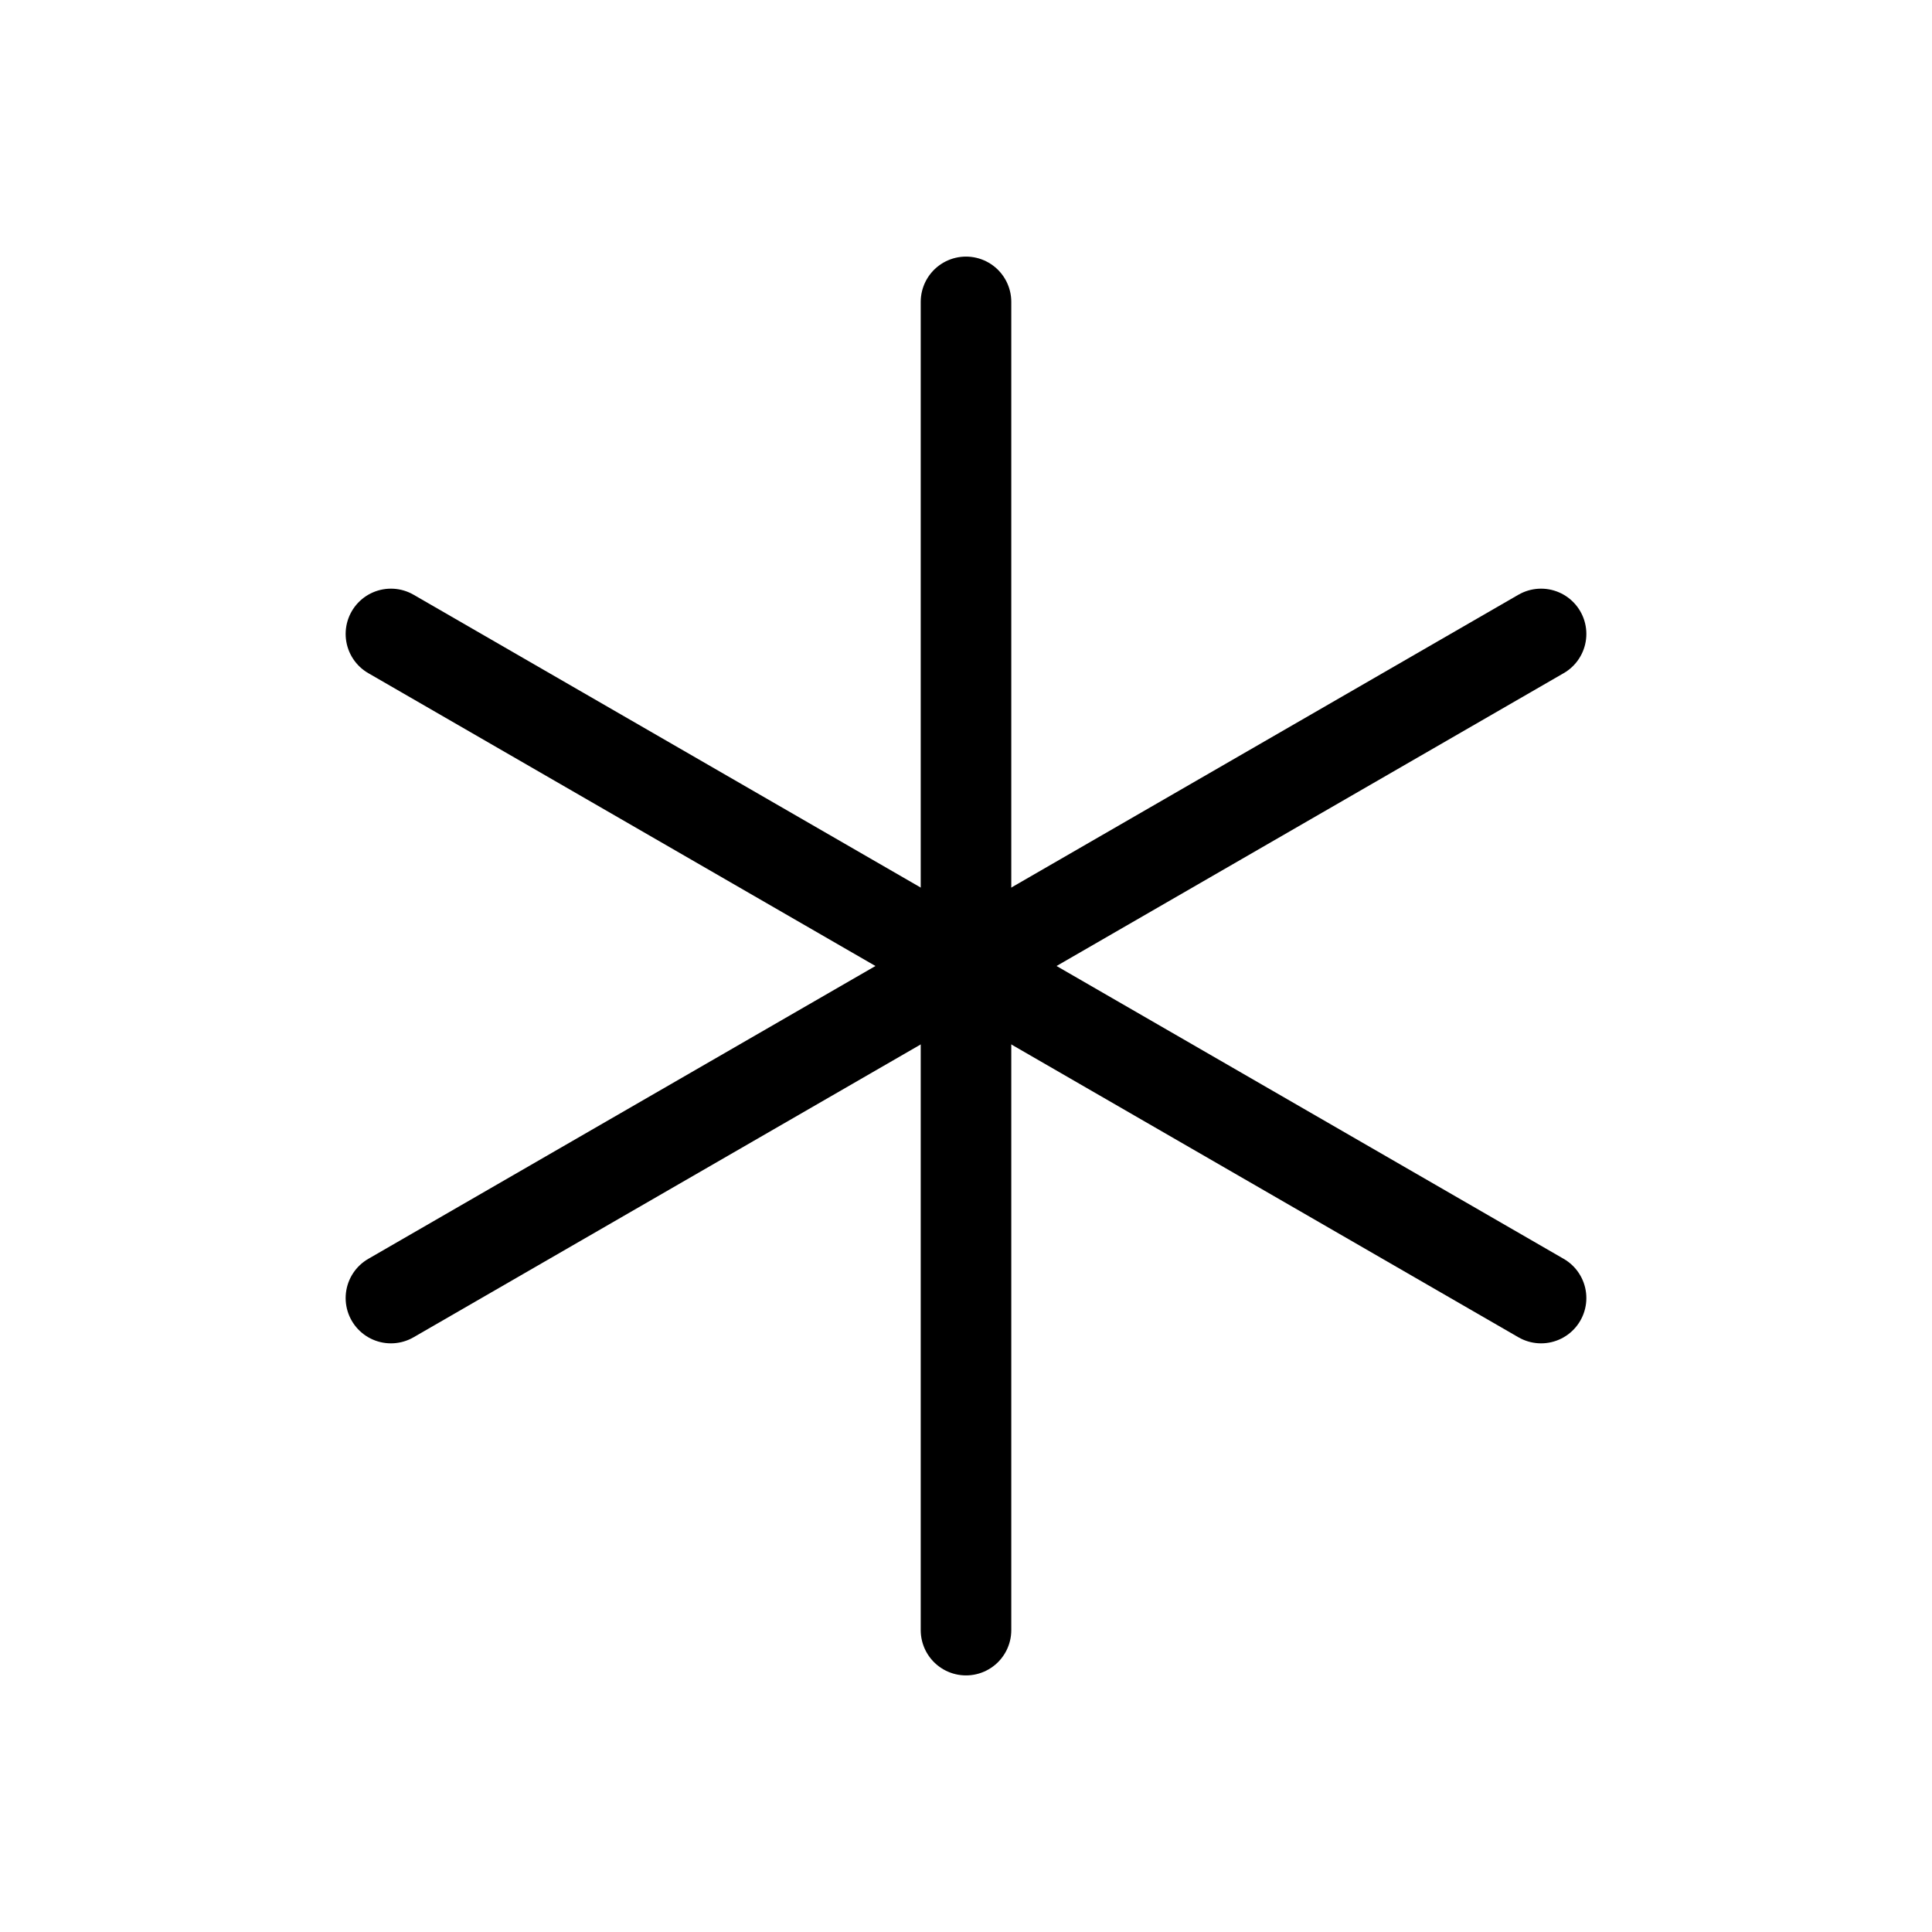
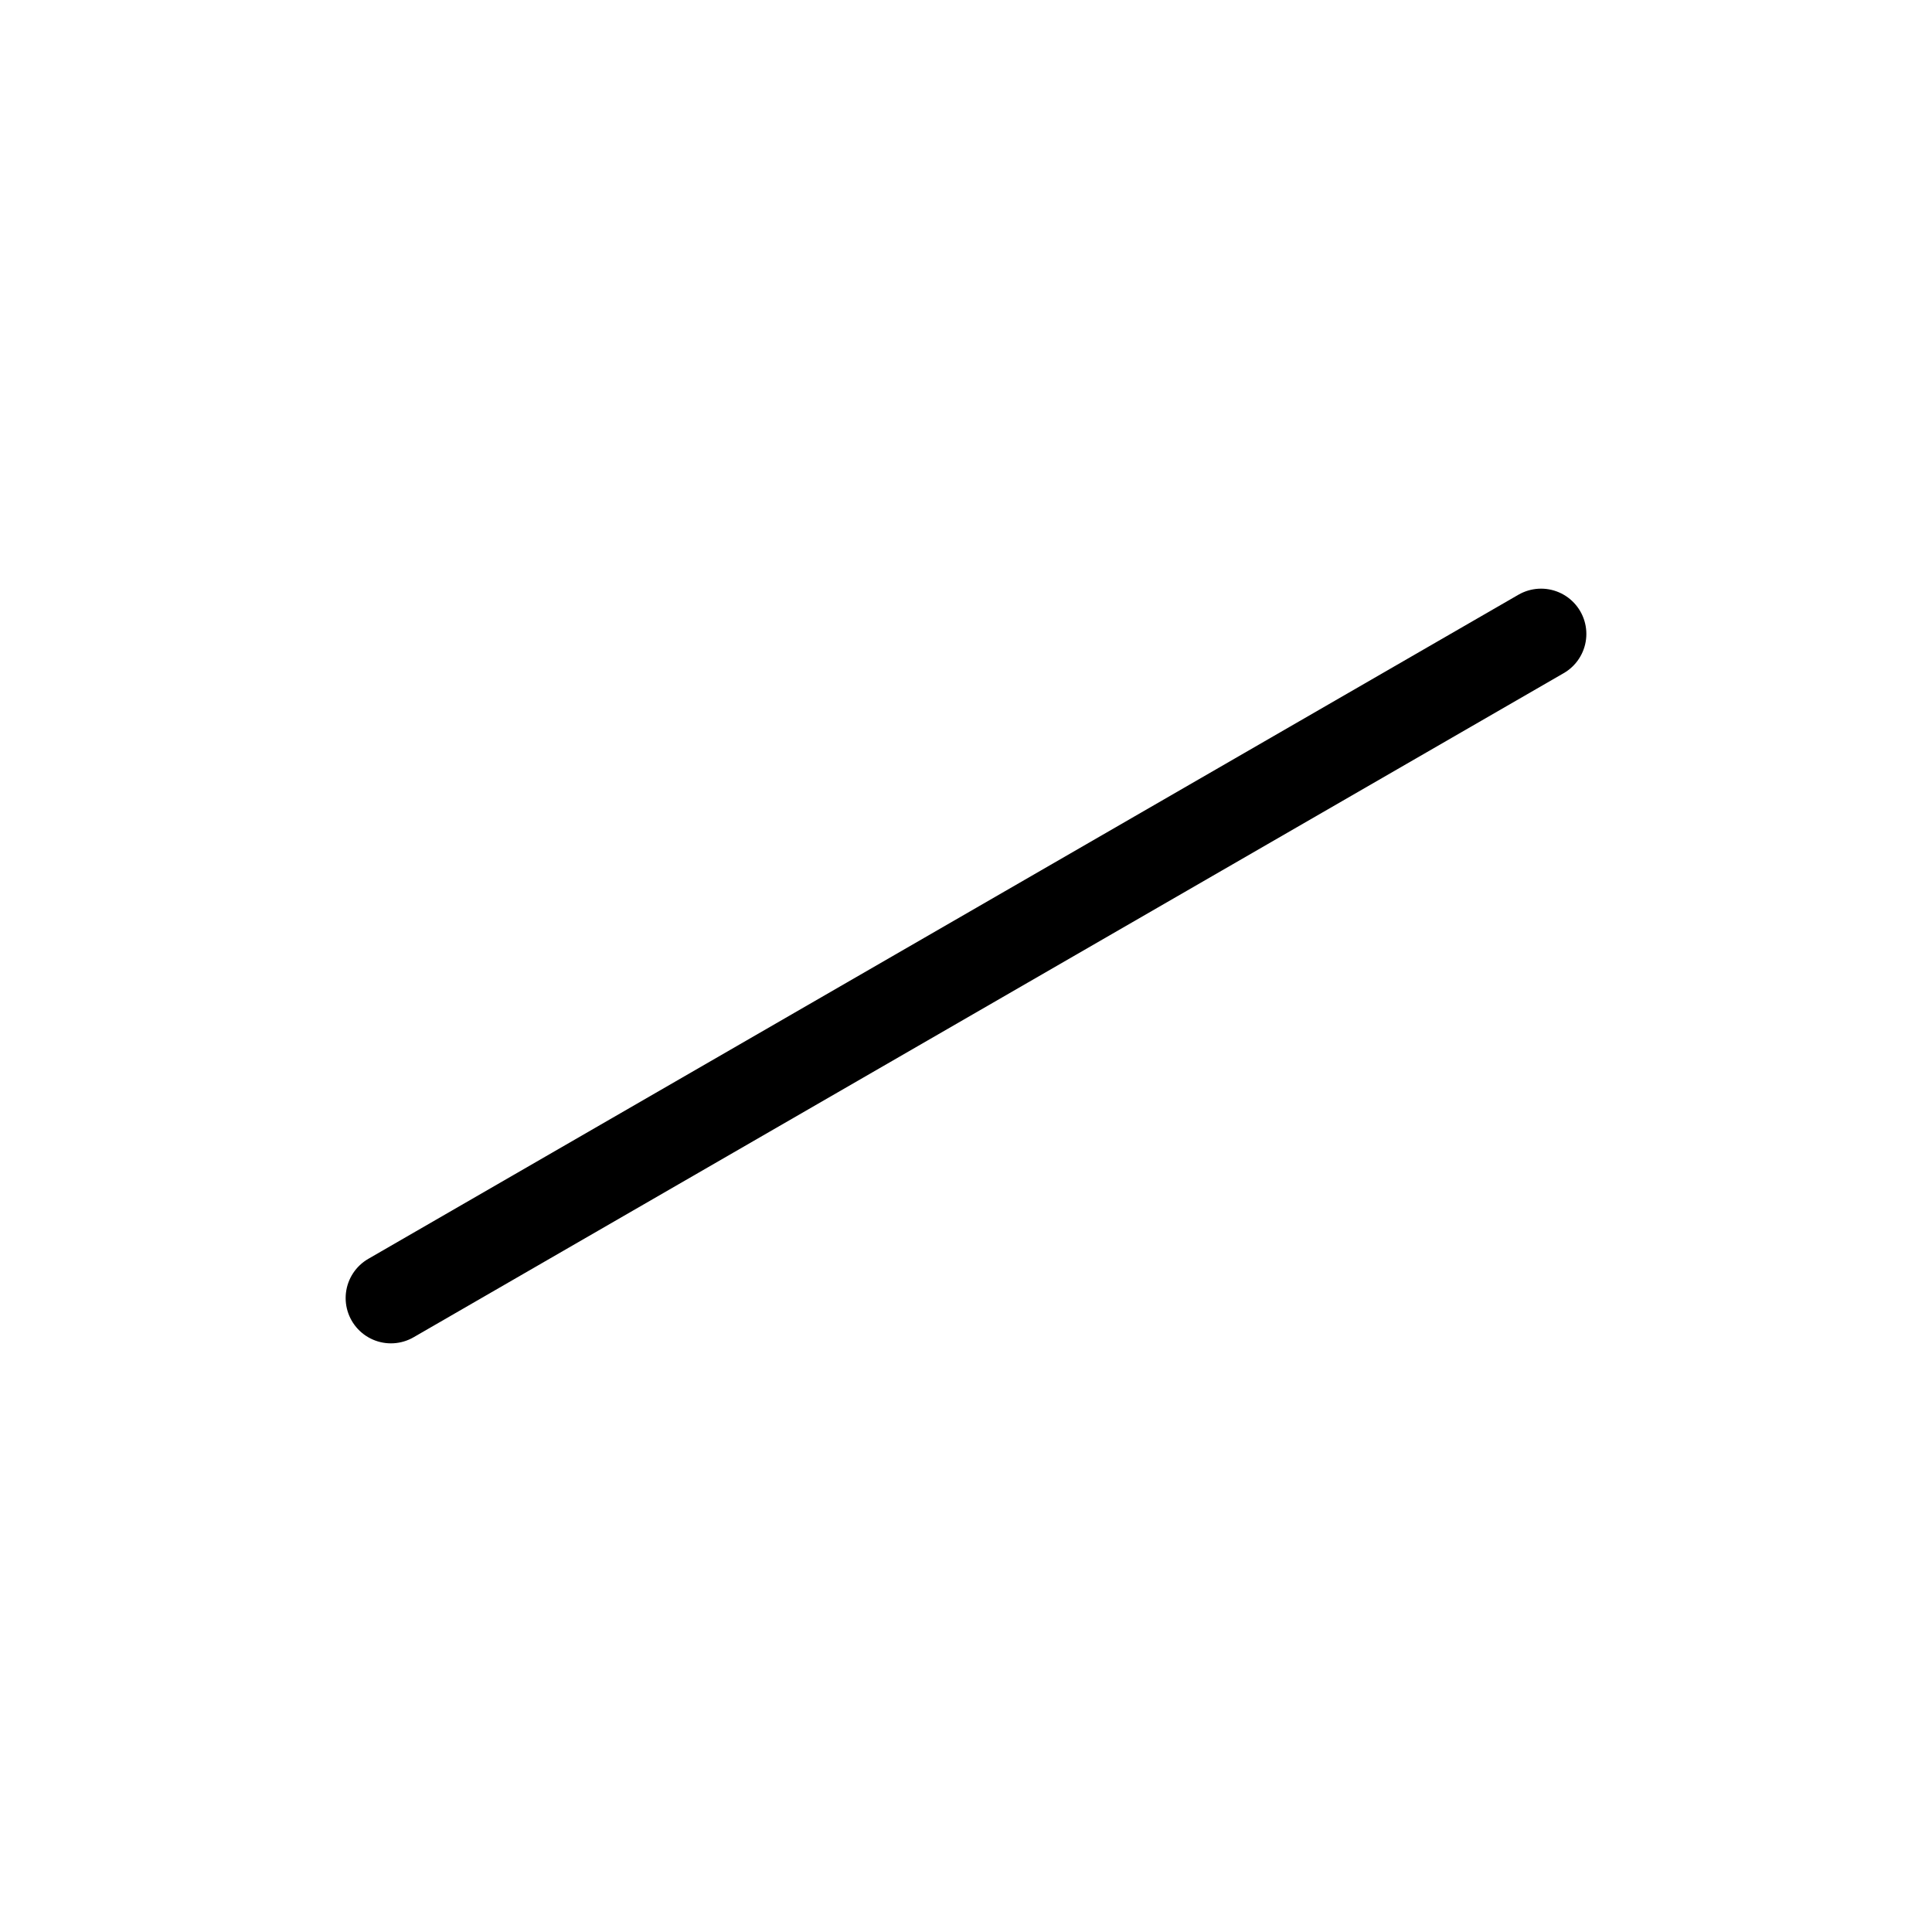
<svg xmlns="http://www.w3.org/2000/svg" viewBox="0 0 256 256">
  <rect width="256" height="256" fill="none" />
-   <line x1="128" y1="40" x2="128" y2="216" fill="none" stroke="#000" stroke-linecap="round" stroke-linejoin="round" stroke-width="12" />
-   <line x1="51.8" y1="84" x2="204.2" y2="172" fill="none" stroke="#000" stroke-linecap="round" stroke-linejoin="round" stroke-width="12" />
  <line x1="51.8" y1="172" x2="204.2" y2="84" fill="none" stroke="#000" stroke-linecap="round" stroke-linejoin="round" stroke-width="12" />
</svg>